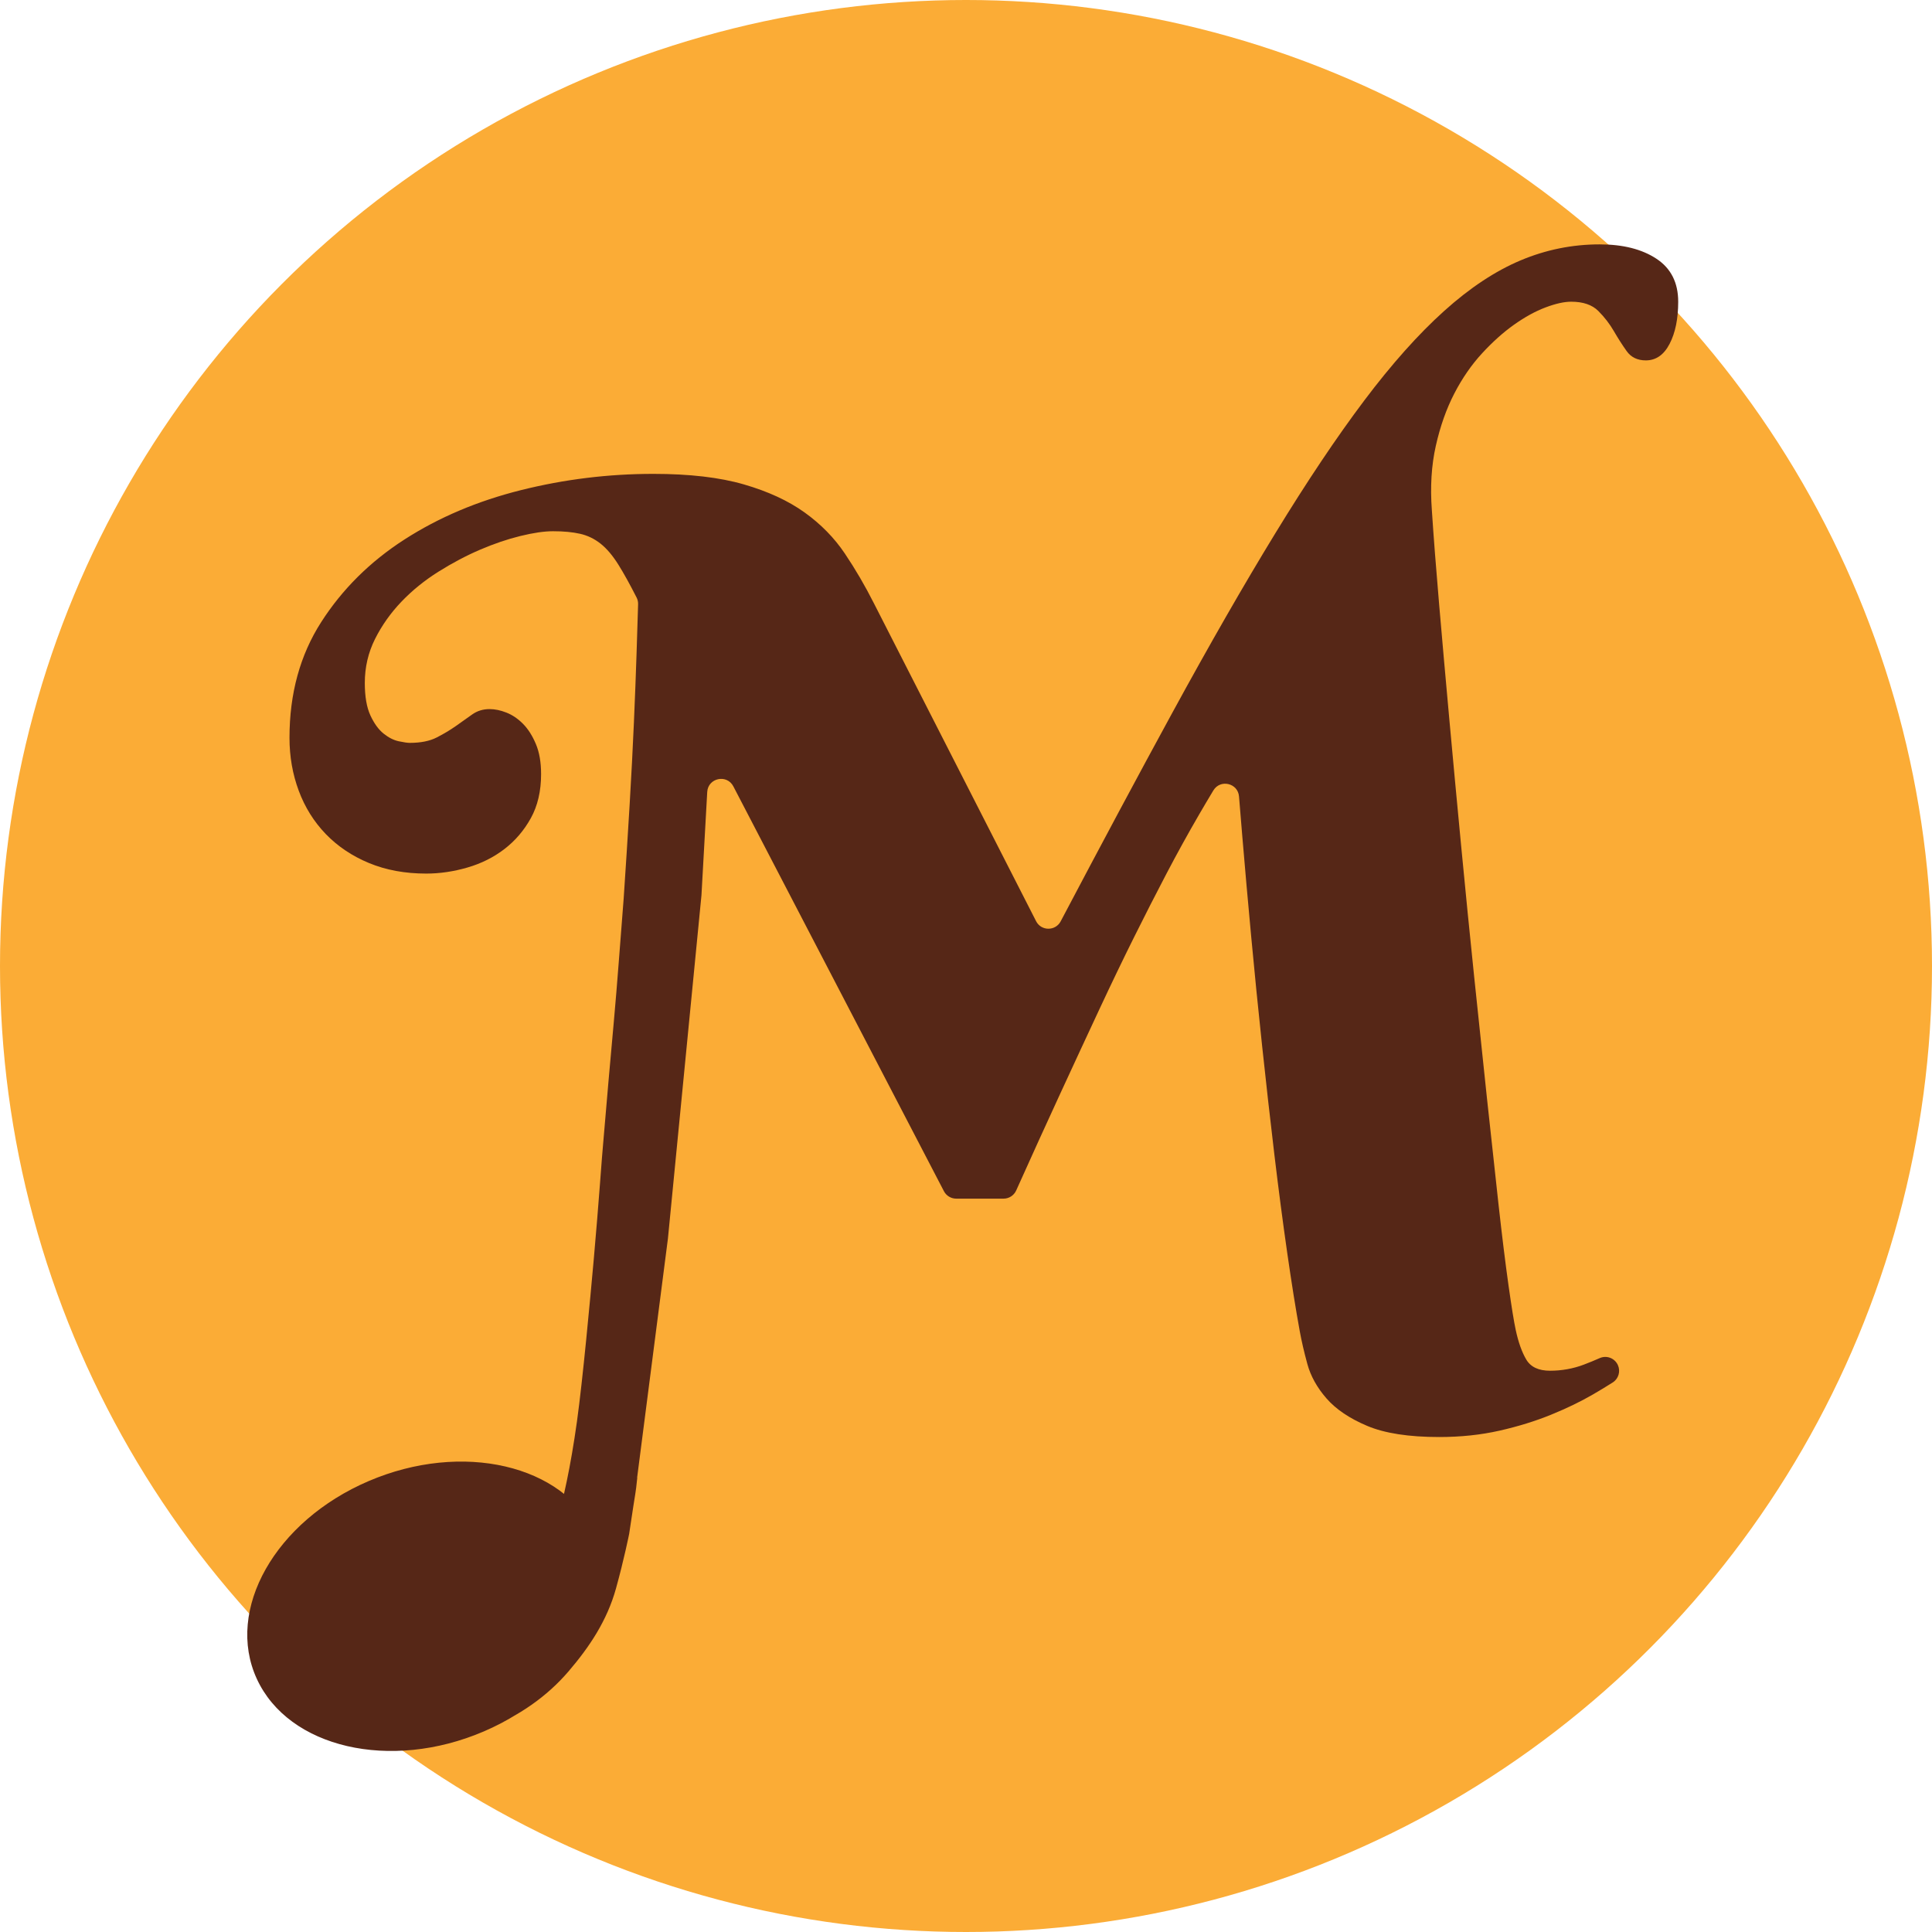
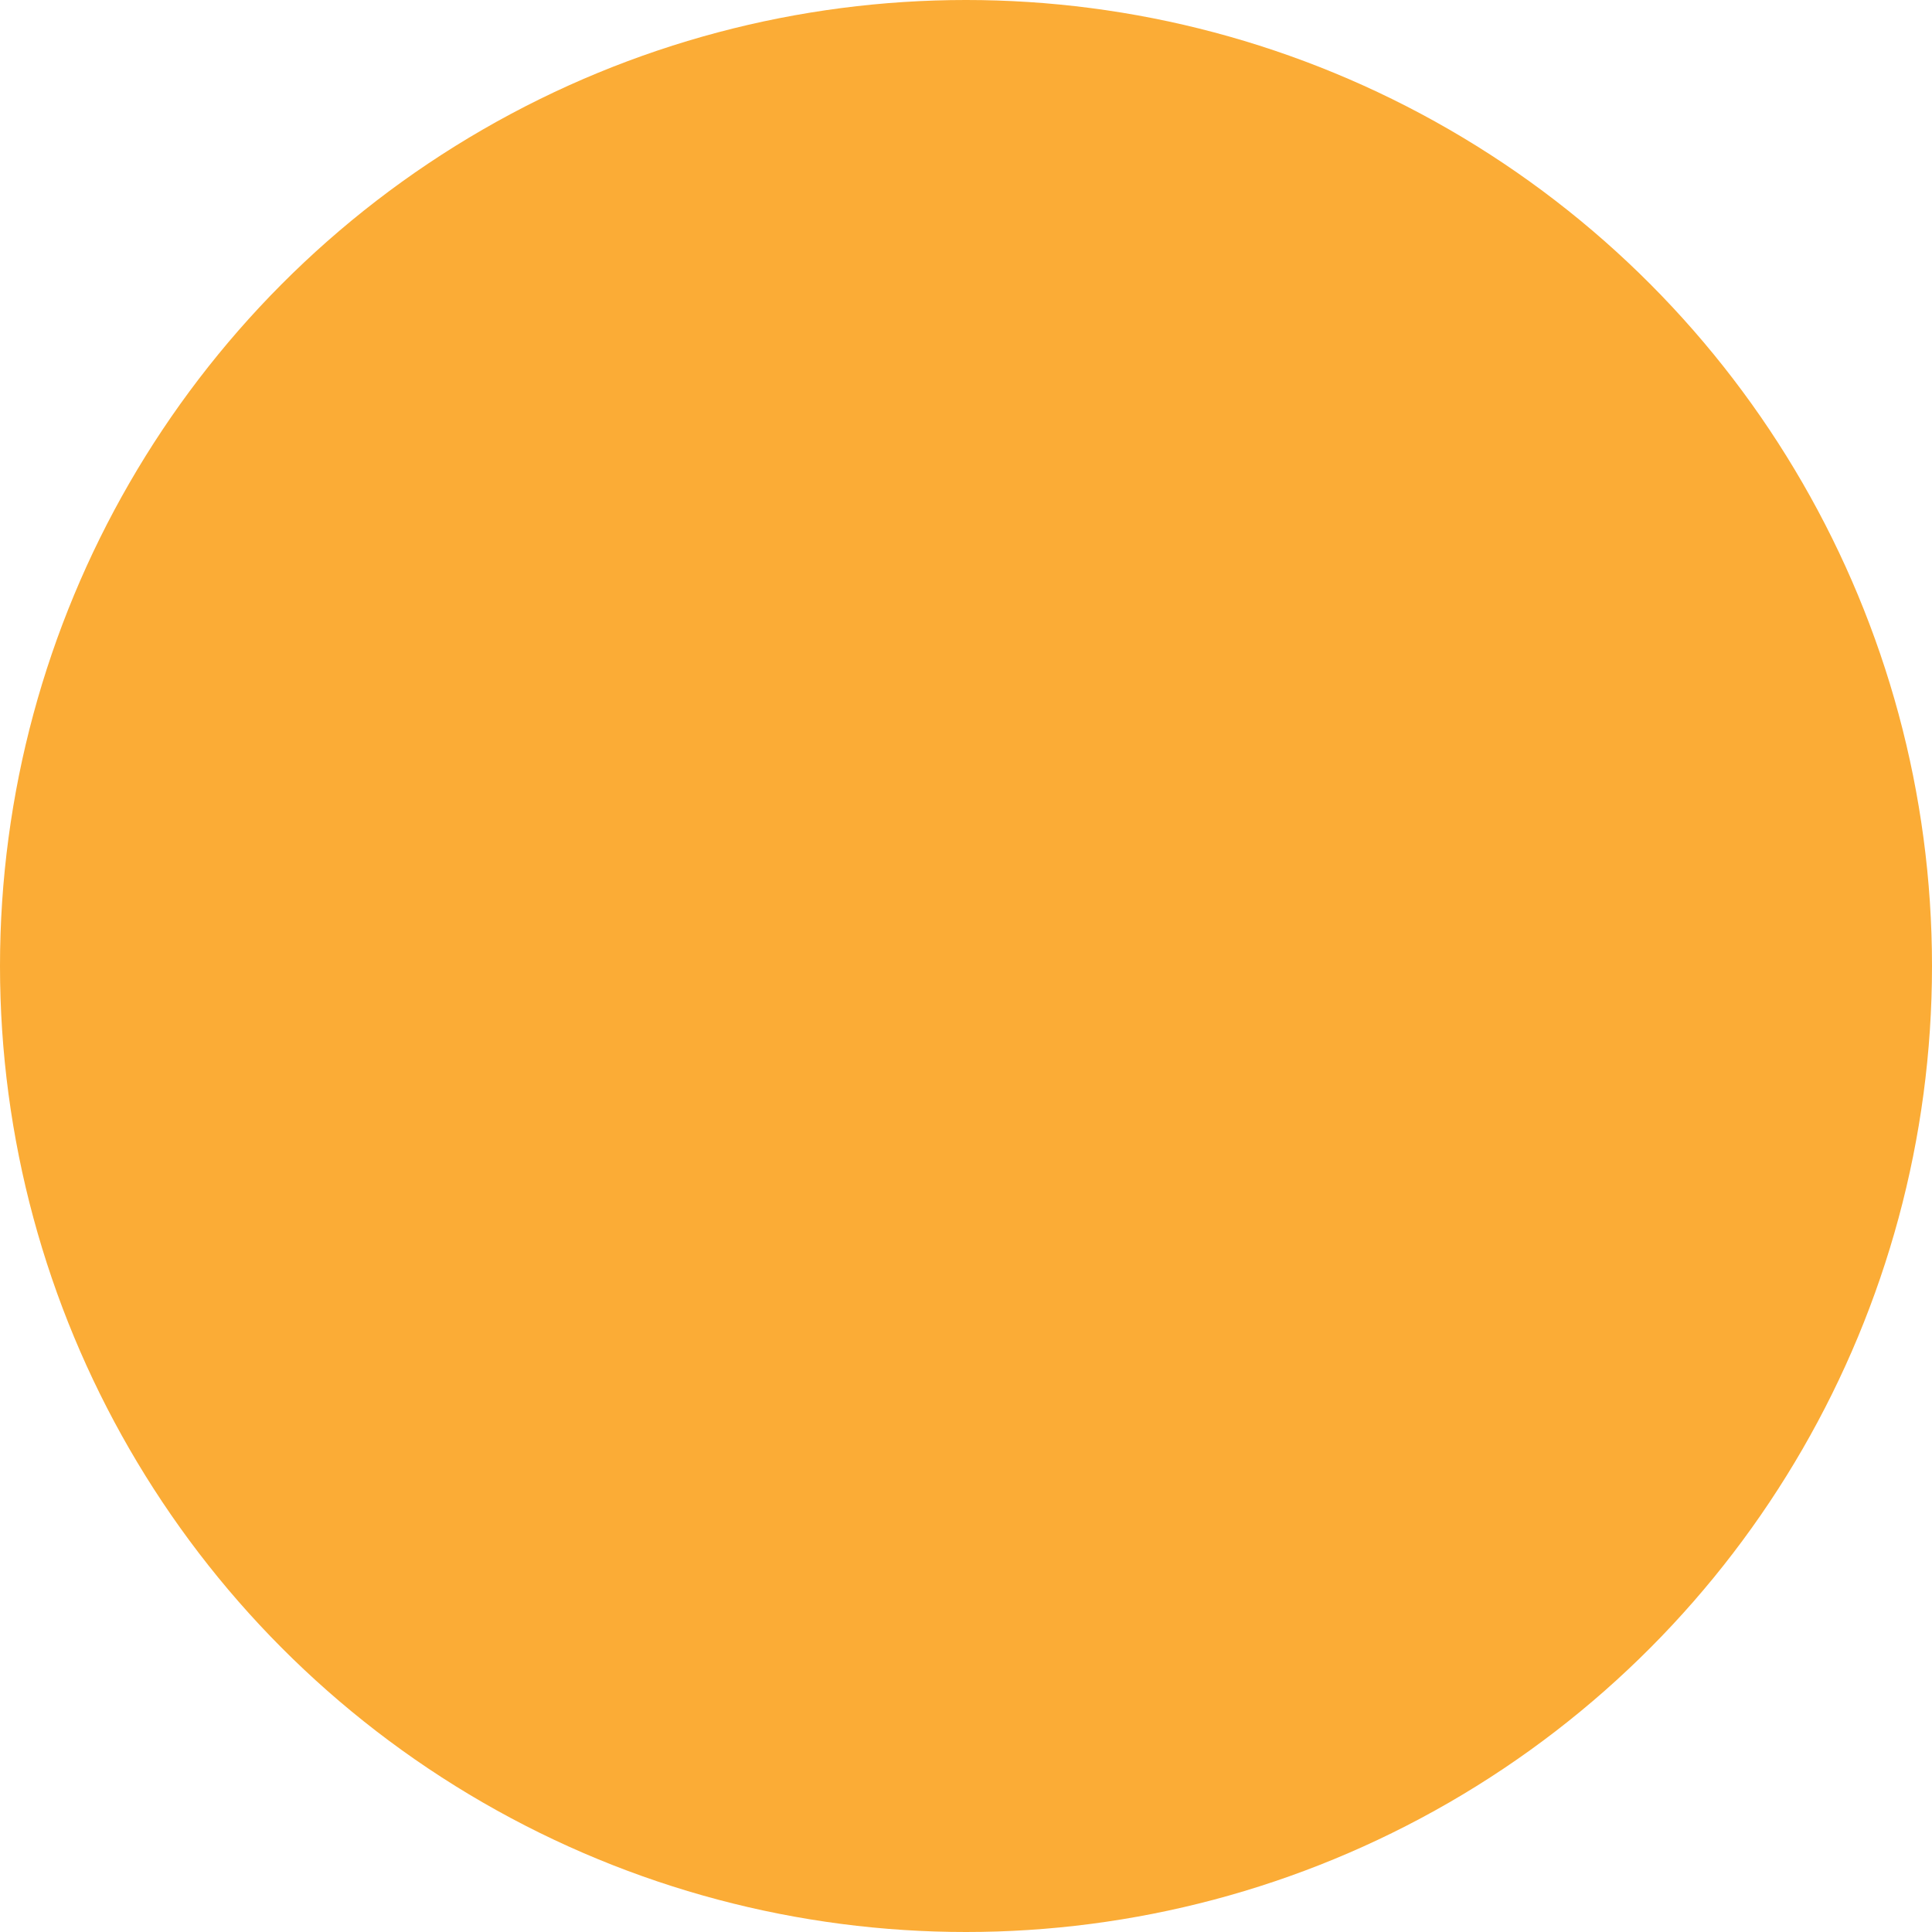
<svg xmlns="http://www.w3.org/2000/svg" id="a" width="1080" height="1080" viewBox="0 0 1080 1080">
  <defs>
    <style>.b{fill:#fbac36;}.c{fill:#562717;}</style>
  </defs>
  <circle class="b" cx="540" cy="540" r="540" />
-   <path class="c" d="M356.24,826.07c-1.21,11.3-.24,2.42-4.54,31.39-.04.26-2.89,14.39-7.34,30.44-4.97,17.96-14.81,32.73-26.66,46.54-11.94,13.9-27.44,24.77-46.51,32.61-19.08,7.84-39.32,4.58-67.87,4.58-12.55,0-7.99-17.41,1.6-17.41,18.95,0,34.88-3.14,47.8-9.44,12.92-6.29,23.57-15.38,31.93-27.26,8.37-11.88,14.77-26.25,19.2-43.12,2.13-8.12,11.43-27.77,18.67-79.77,3.24-23.3,7.32-67.54,9.38-90.48,2.89-32.26,4.64-58.95,5.31-65.44.98-11.88,1.97-23.34,2.95-34.38.98-11.04,1.97-22.04,2.95-32.97.98-10.92,1.9-22.03,2.76-33.32.86-11.28,1.79-23.22,2.77-35.81,1.23-18.29,2.34-35.69,3.32-52.21.98-16.51,1.78-31.89,2.4-46.15.62-14.25,1.11-27.08,1.48-38.49.34-10.52.63-19.72.86-27.61.04-1.29-.25-2.58-.83-3.73-3.82-7.51-7.21-13.63-10.18-18.37-3.19-5.11-6.52-9.03-9.96-11.76-3.45-2.73-7.26-4.57-11.45-5.52s-9.23-1.43-15.14-1.43c-4.92,0-11.01.89-18.27,2.67-7.26,1.78-14.77,4.34-22.52,7.66-7.75,3.33-15.5,7.42-23.26,12.29-7.75,4.87-14.64,10.45-20.67,16.75-6.03,6.3-10.95,13.24-14.77,20.85-3.81,7.6-5.72,15.8-5.72,24.59,0,7.6,1.05,13.66,3.14,18.17,2.09,4.51,4.55,7.9,7.38,10.16,2.83,2.26,5.66,3.68,8.49,4.28,2.83.59,4.86.89,6.09.89,6.15,0,11.2-1.01,15.13-3.03,3.94-2.02,7.51-4.16,10.71-6.41,3.2-2.26,6.21-4.39,9.04-6.41,2.83-2.02,6.09-3.03,9.78-3.03,2.95,0,6.09.65,9.41,1.96s6.4,3.39,9.23,6.24c2.83,2.85,5.23,6.59,7.19,11.23,1.98,4.63,2.95,10.27,2.95,16.93,0,9.5-1.91,17.7-5.72,24.59-3.81,6.89-8.74,12.65-14.77,17.28-6.03,4.63-12.92,8.08-20.67,10.33-7.75,2.26-15.44,3.39-23.07,3.39-11.81,0-22.46-1.96-31.93-5.88-9.47-3.92-17.53-9.33-24.18-16.21-6.64-6.89-11.69-14.97-15.13-24.23-3.45-9.26-5.17-19.12-5.17-29.58,0-24.71,5.91-46.27,17.72-64.68,11.81-18.41,27.32-33.79,46.51-46.15s40.91-21.56,65.16-27.62c24.24-6.06,48.91-9.09,74.01-9.09,20.18,0,37.04,1.96,50.57,5.88,13.54,3.92,24.86,9.15,33.96,15.68,9.11,6.53,16.61,14.19,22.52,22.98,5.91,8.79,11.32,18.06,16.24,27.8l90.66,177.7c2.85,5.59,10.82,5.64,13.75.09,22.63-42.93,43.38-81.7,62.26-116.32,20.79-38.13,40.05-71.69,57.77-100.67,17.71-28.98,34.27-53.69,49.65-74.12,15.38-20.43,30.27-37.12,44.67-50.07,14.39-12.95,28.67-22.39,42.82-28.33,14.15-5.94,28.85-8.91,44.11-8.91,13.04,0,23.62,2.67,31.74,8.02,8.12,5.35,12.18,13.36,12.18,24.05,0,9.5-1.6,17.34-4.8,23.52-3.2,6.18-7.63,9.26-13.29,9.26-4.68,0-8.25-1.72-10.71-5.17-2.45-3.44-4.85-7.19-7.19-11.23-2.34-4.04-5.23-7.78-8.68-11.23-3.45-3.44-8.49-5.17-15.14-5.17-3.94,0-8.74,1.07-14.4,3.21-5.66,2.14-11.5,5.35-17.53,9.62-6.03,4.28-12,9.62-17.91,16.04-5.91,6.41-11.08,13.9-15.51,22.45-4.42,8.55-7.87,18.29-10.33,29.22-2.46,10.93-3.2,22.93-2.22,35.99.98,14.97,2.34,32.49,4.06,52.56,1.72,20.07,3.63,41.57,5.72,64.5,2.09,22.93,4.3,46.62,6.64,71.09,2.34,24.47,4.74,48.58,7.2,72.34,2.46,23.75,4.86,46.56,7.2,68.42,2.34,21.85,4.49,41.63,6.46,59.33,1.97,17.7,3.82,32.66,5.54,44.9,1.72,12.23,3.08,20.61,4.06,25.12,1.48,6.89,3.45,12.42,5.91,16.57s6.89,6.23,13.28,6.23,12.92-1.13,18.83-3.39c3.16-1.2,6.14-2.42,8.94-3.67,3.89-1.72,8.42.05,10.16,3.93h0c1.56,3.49.35,7.61-2.87,9.67-3.3,2.11-7.05,4.38-11.25,6.82-6.77,3.92-14.52,7.67-23.26,11.23-8.73,3.56-18.33,6.54-28.79,8.91-10.46,2.37-21.72,3.56-33.77,3.56-16.98,0-30.4-2.08-40.24-6.24-9.84-4.15-17.41-9.26-22.7-15.32-5.29-6.06-8.86-12.48-10.71-19.24-1.85-6.77-3.26-12.89-4.25-18.35-2.22-12.12-4.55-26.73-7.01-43.83-2.46-17.11-4.86-35.46-7.2-55.05-2.34-19.6-4.61-39.79-6.83-60.58-2.22-20.78-4.25-41.1-6.09-60.93-1.85-19.84-3.51-38.55-4.98-56.13-.67-7.93-1.28-15.4-1.85-22.41-.6-7.49-10.46-9.81-14.34-3.37-2.75,4.57-5.42,9.06-7.98,13.49-6.28,10.81-12.37,21.86-18.28,33.14s-11.94,23.1-18.09,35.46c-6.15,12.35-12.61,25.78-19.38,40.27-6.77,14.49-14.15,30.41-22.15,47.75-7.43,16.1-15.54,33.94-24.34,53.52-1.25,2.78-4.01,4.56-7.06,4.56h-26.47c-2.89,0-5.54-1.61-6.87-4.17l-117.71-226.3c-3.63-6.98-14.16-4.72-14.6,3.14l-3.22,57.7-18.75,191.95-17.22,133.68ZM206.09,827.93c52.27-22.38,109.11-9.19,126.86,29.44,17.75,38.62-10.28,88.15-62.54,110.53-52.27,22.39-109.11,9.19-126.86-29.43-17.75-38.63,10.27-88.16,62.54-110.54Z" />
</svg>